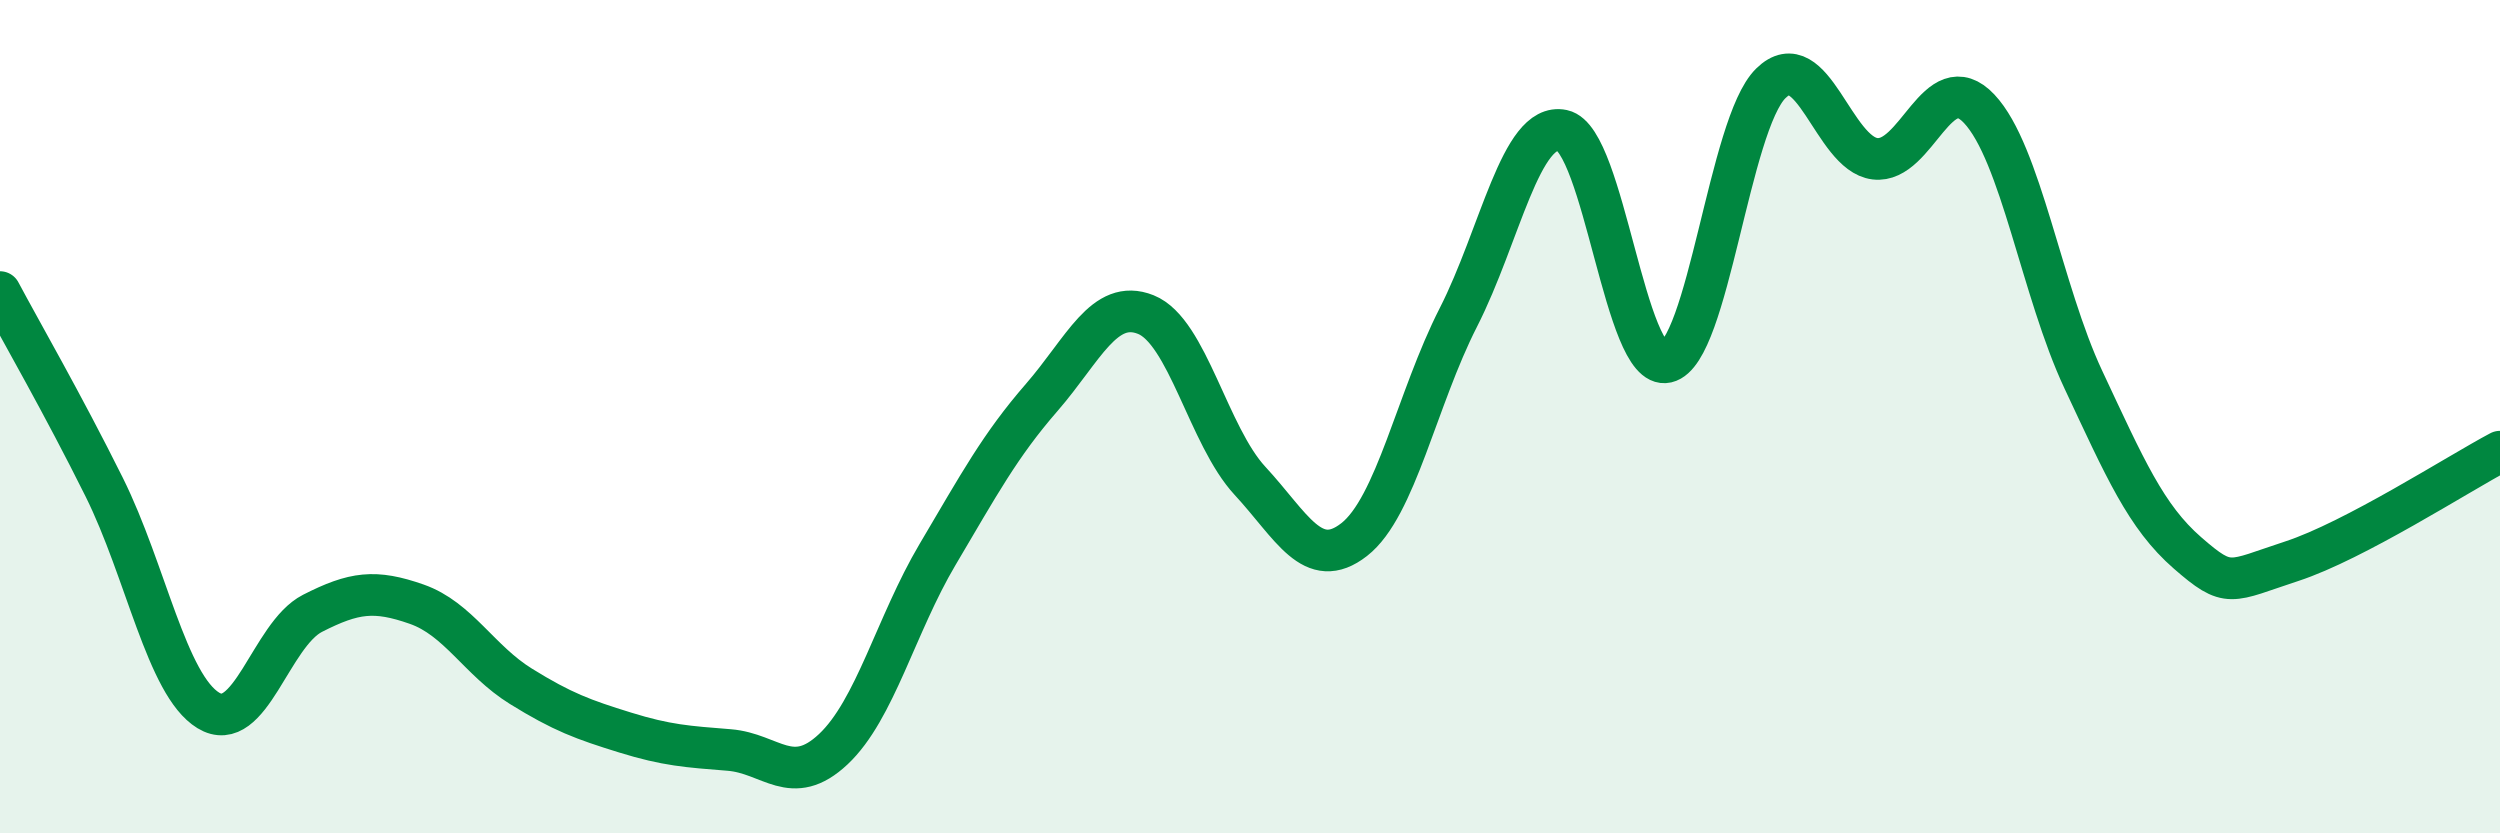
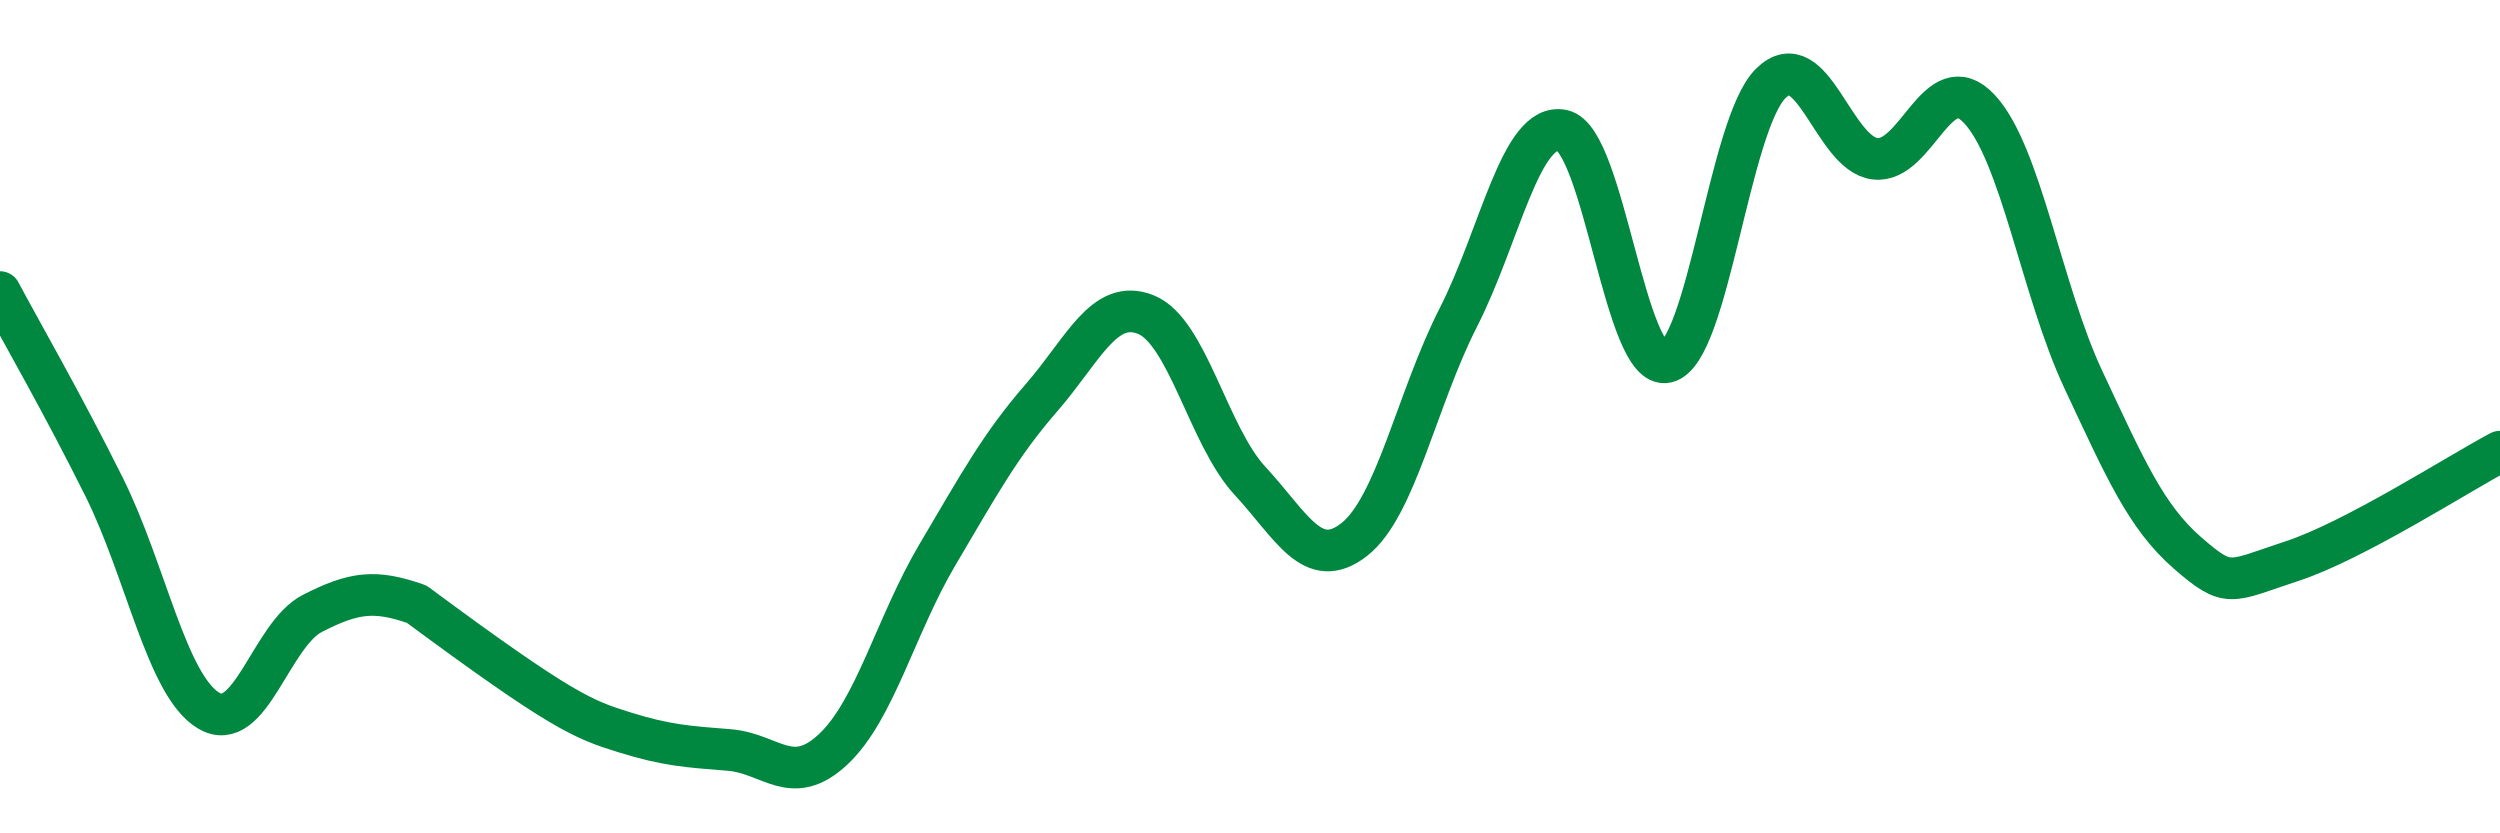
<svg xmlns="http://www.w3.org/2000/svg" width="60" height="20" viewBox="0 0 60 20">
-   <path d="M 0,7.01 C 0.5,7.95 1.5,9.68 2.5,11.69 C 3.5,13.7 4,16.44 5,17.05 C 6,17.66 6.5,15.23 7.5,14.72 C 8.5,14.21 9,14.15 10,14.5 C 11,14.85 11.5,15.85 12.5,16.47 C 13.5,17.09 14,17.27 15,17.58 C 16,17.89 16.5,17.92 17.5,18 C 18.5,18.08 19,18.92 20,17.98 C 21,17.04 21.5,15 22.5,13.31 C 23.5,11.62 24,10.69 25,9.54 C 26,8.39 26.5,7.15 27.5,7.55 C 28.5,7.95 29,10.46 30,11.54 C 31,12.62 31.5,13.73 32.5,12.95 C 33.5,12.17 34,9.58 35,7.62 C 36,5.66 36.5,2.92 37.5,3.13 C 38.5,3.34 39,8.92 40,8.69 C 41,8.46 41.5,2.98 42.5,2 C 43.5,1.02 44,3.69 45,3.81 C 46,3.93 46.5,1.55 47.5,2.61 C 48.5,3.67 49,6.98 50,9.11 C 51,11.24 51.5,12.4 52.5,13.27 C 53.5,14.14 53.5,13.96 55,13.47 C 56.5,12.98 59,11.37 60,10.84L60 20L0 20Z" fill="#008740" opacity="0.1" stroke-linecap="round" stroke-linejoin="round" />
-   <path d="M 0,7.01 C 0.5,7.95 1.5,9.68 2.5,11.69 C 3.5,13.7 4,16.44 5,17.05 C 6,17.66 6.5,15.23 7.5,14.72 C 8.5,14.21 9,14.15 10,14.5 C 11,14.85 11.5,15.85 12.5,16.47 C 13.5,17.09 14,17.27 15,17.58 C 16,17.89 16.5,17.92 17.5,18 C 18.5,18.08 19,18.92 20,17.98 C 21,17.04 21.5,15 22.5,13.31 C 23.5,11.62 24,10.69 25,9.54 C 26,8.39 26.5,7.15 27.5,7.55 C 28.5,7.95 29,10.46 30,11.54 C 31,12.62 31.5,13.73 32.5,12.95 C 33.5,12.17 34,9.58 35,7.62 C 36,5.66 36.5,2.92 37.5,3.13 C 38.5,3.34 39,8.92 40,8.69 C 41,8.46 41.5,2.98 42.5,2 C 43.5,1.02 44,3.69 45,3.81 C 46,3.93 46.5,1.55 47.5,2.61 C 48.5,3.67 49,6.98 50,9.11 C 51,11.24 51.5,12.4 52.5,13.27 C 53.5,14.14 53.5,13.96 55,13.47 C 56.5,12.98 59,11.37 60,10.84" stroke="#008740" stroke-width="1" fill="none" stroke-linecap="round" stroke-linejoin="round" />
+   <path d="M 0,7.01 C 0.5,7.95 1.5,9.68 2.5,11.69 C 3.5,13.7 4,16.44 5,17.05 C 6,17.66 6.5,15.23 7.5,14.72 C 8.5,14.21 9,14.15 10,14.5 C 13.5,17.09 14,17.27 15,17.58 C 16,17.89 16.5,17.92 17.5,18 C 18.5,18.08 19,18.92 20,17.98 C 21,17.04 21.5,15 22.5,13.31 C 23.5,11.62 24,10.69 25,9.54 C 26,8.39 26.5,7.15 27.5,7.55 C 28.5,7.95 29,10.46 30,11.54 C 31,12.62 31.5,13.73 32.5,12.95 C 33.5,12.17 34,9.58 35,7.62 C 36,5.66 36.5,2.92 37.5,3.13 C 38.5,3.34 39,8.92 40,8.69 C 41,8.46 41.5,2.98 42.5,2 C 43.5,1.02 44,3.69 45,3.81 C 46,3.93 46.5,1.55 47.5,2.61 C 48.5,3.67 49,6.98 50,9.11 C 51,11.24 51.5,12.4 52.5,13.27 C 53.5,14.14 53.5,13.96 55,13.47 C 56.5,12.98 59,11.37 60,10.84" stroke="#008740" stroke-width="1" fill="none" stroke-linecap="round" stroke-linejoin="round" />
</svg>